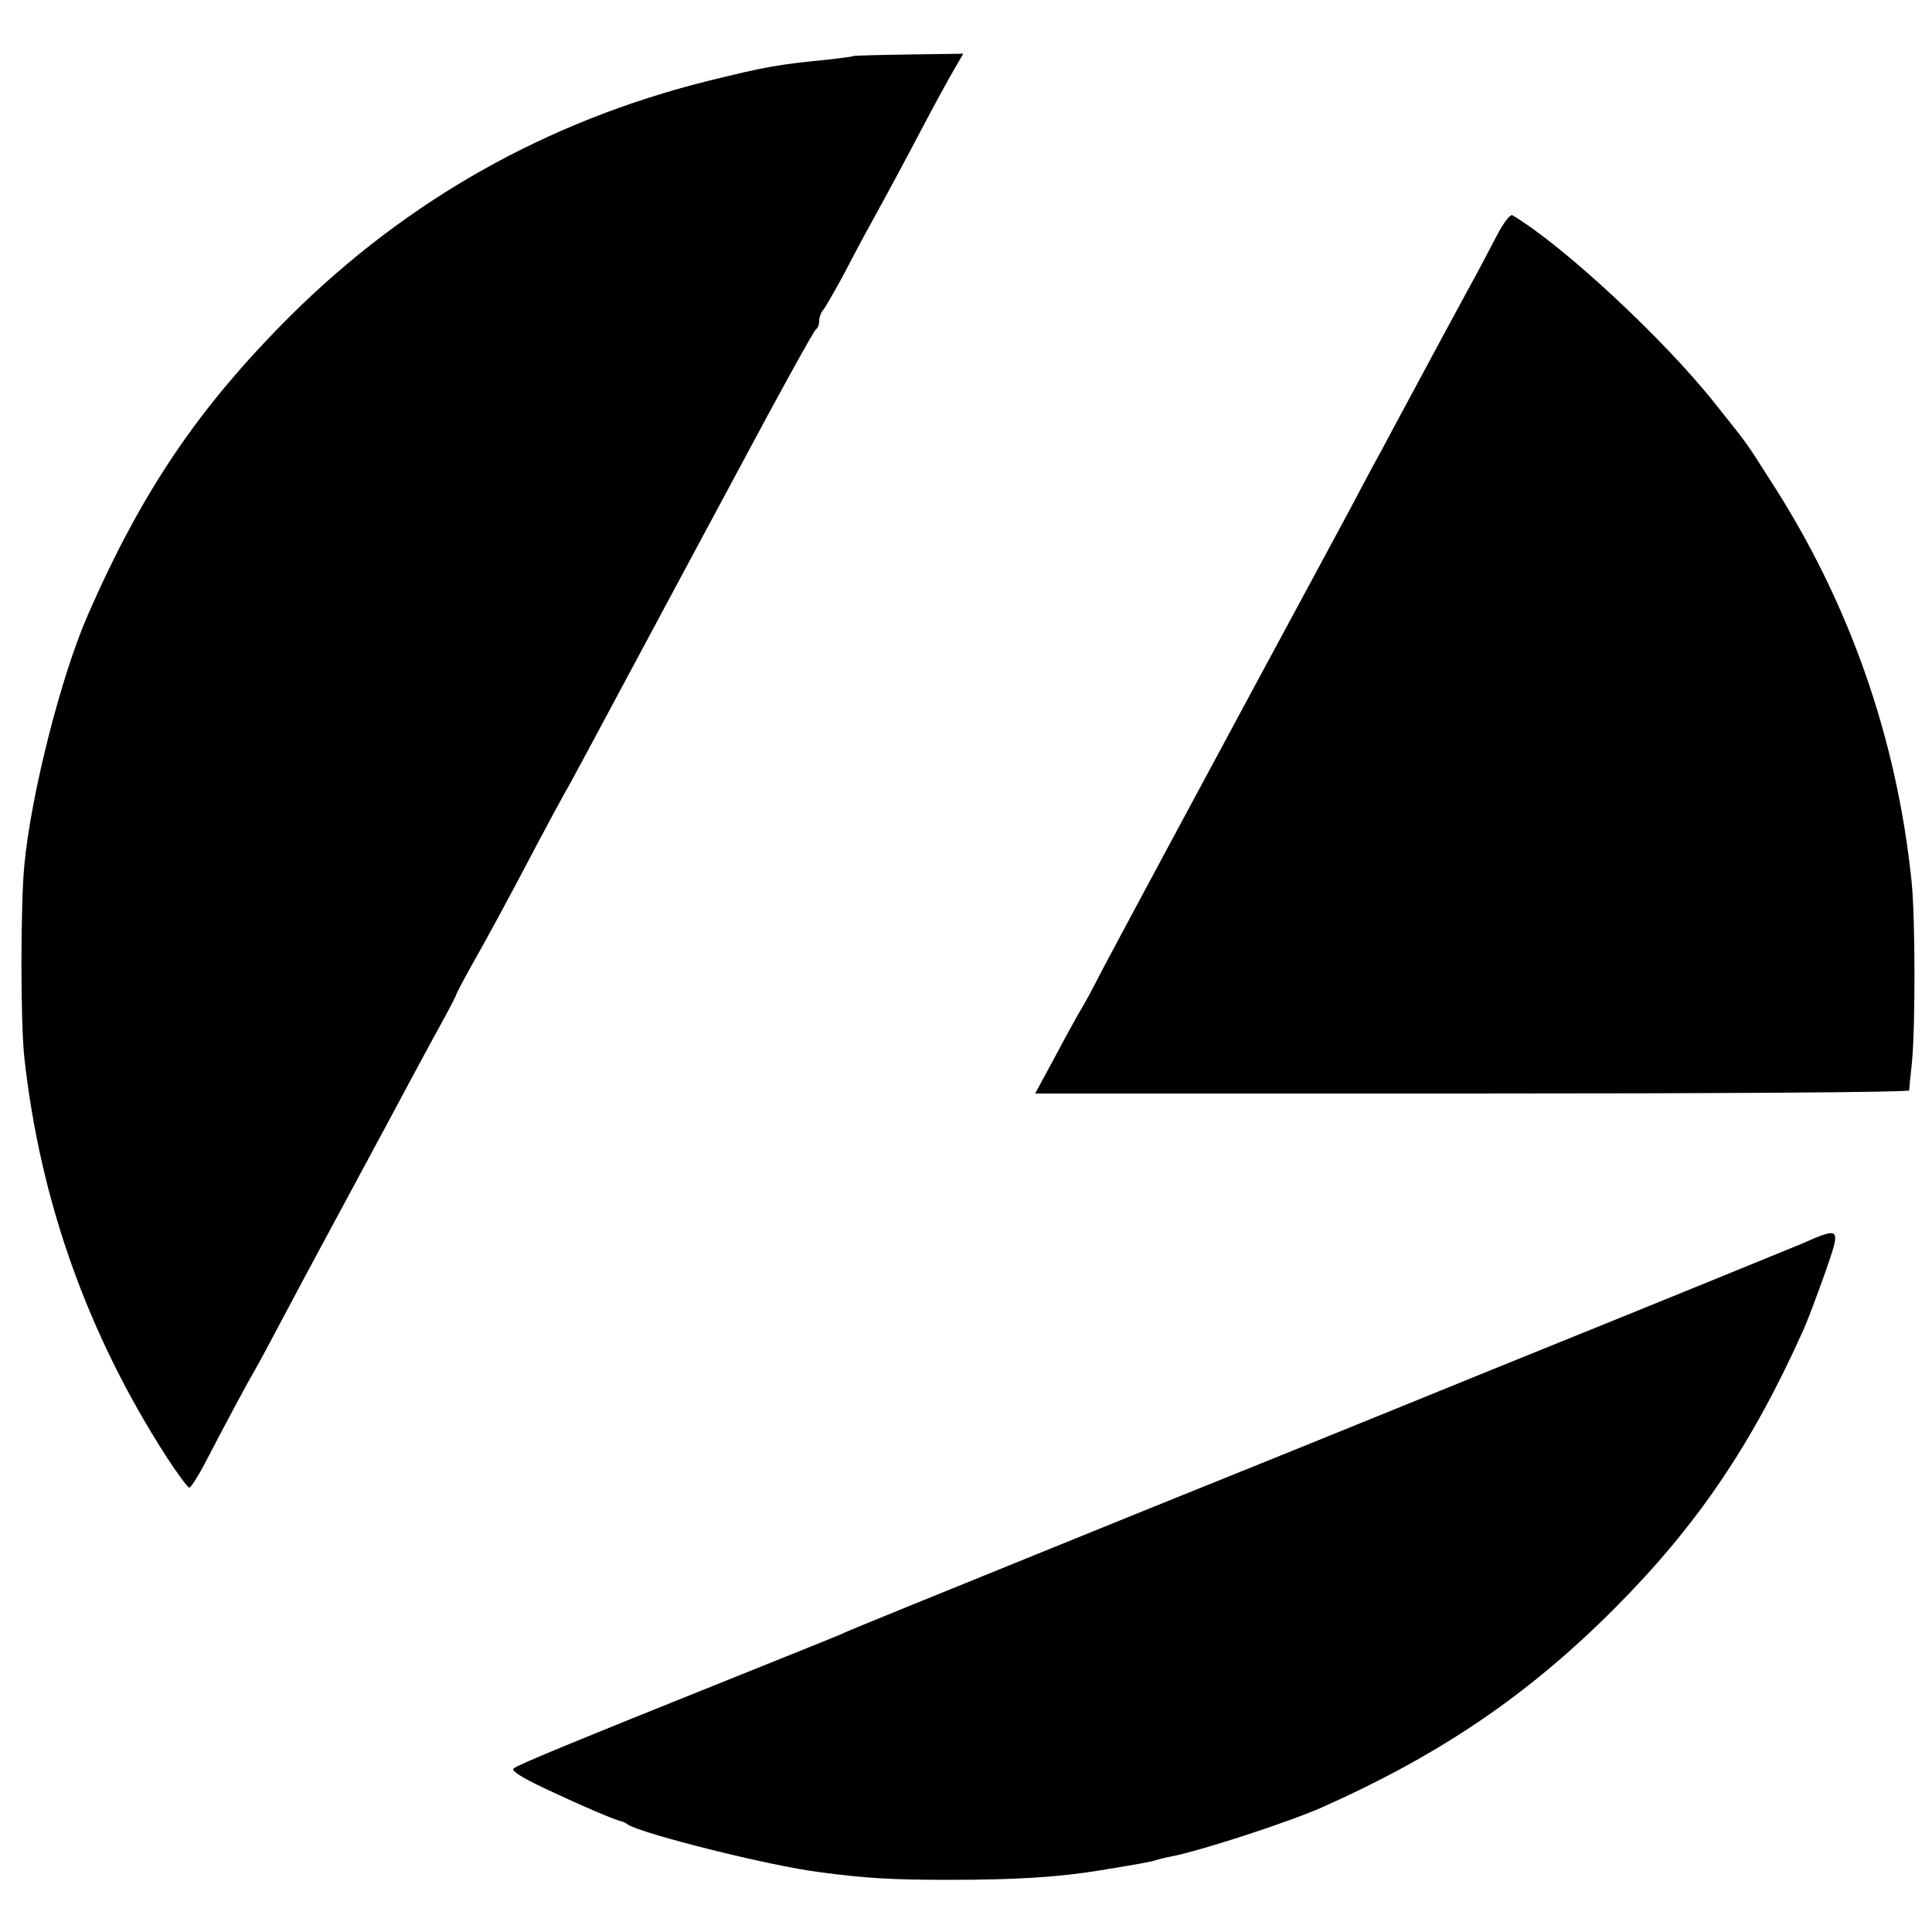
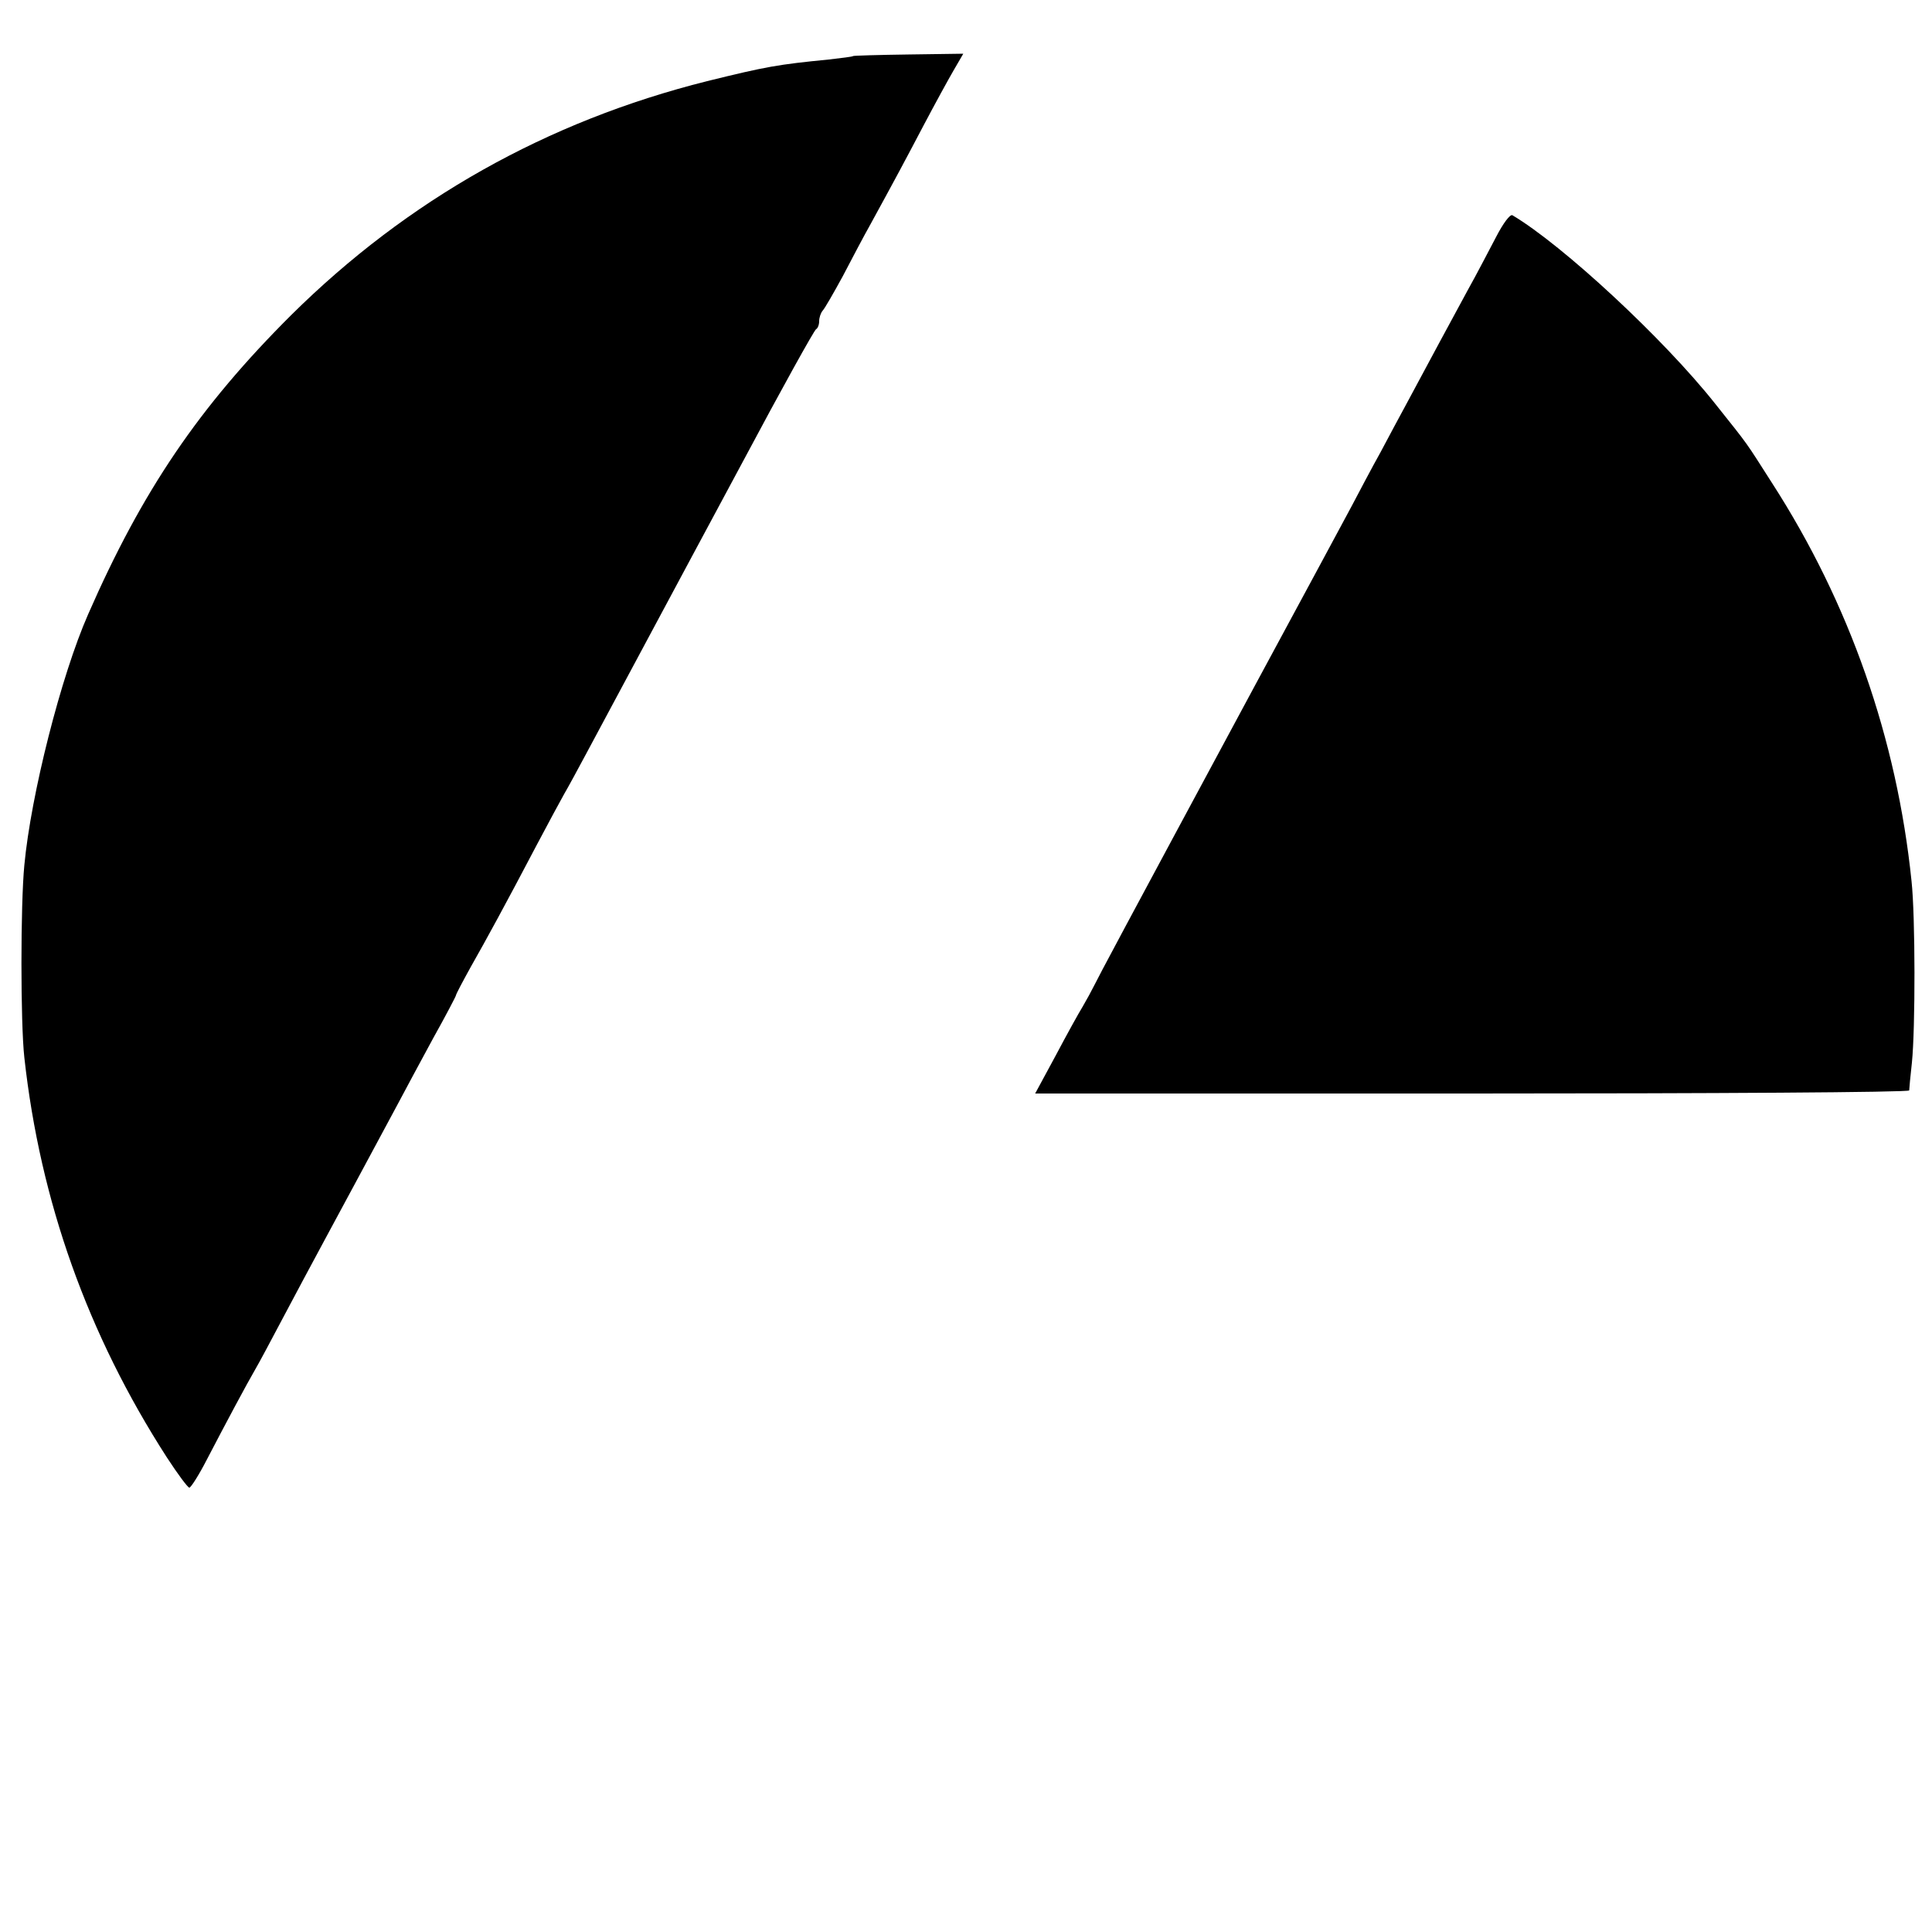
<svg xmlns="http://www.w3.org/2000/svg" version="1.0" width="500pt" height="500pt" viewBox="0 0 500 500" preserveAspectRatio="xMidYMid meet">
  <g transform="translate(0,500) scale(0.1,-0.1)" fill="#000000" stroke="none">
    <path d="M2208 4855 c-2 -2 -30 -5 -63 -9 -132 -13 -161 -18 -315 -56 -415 -104 -775 -307 -1076 -605 -239 -238 -386 -455 -526 -775 -70 -159 -148 -467 -165 -649 -10 -102 -10 -409 0 -498 41 -372 164 -717 369 -1035 28 -43 54 -78 58 -78 4 0 25 33 45 72 51 98 104 197 125 233 10 17 41 75 70 130 29 55 81 152 115 215 57 105 80 149 183 340 19 36 61 114 93 173 33 59 59 109 59 111 0 3 17 35 38 73 42 74 90 162 172 318 29 55 61 114 70 130 10 17 36 65 59 108 74 138 137 256 201 375 14 26 106 198 205 382 98 184 183 337 187 338 4 2 8 11 8 21 0 9 4 21 9 27 5 5 28 45 52 89 23 44 55 105 72 135 64 117 86 158 137 255 29 55 64 119 78 143 l25 43 -142 -2 c-77 -1 -142 -3 -143 -4z" />
    <path d="M3872 4387 c-18 -34 -50 -96 -73 -137 -39 -72 -103 -190 -159 -295 -15 -27 -45 -84 -67 -125 -23 -41 -56 -104 -75 -140 -19 -36 -131 -243 -248 -460 -359 -667 -402 -748 -418 -780 -7 -14 -20 -38 -30 -55 -10 -16 -42 -74 -70 -127 l-53 -98 1131 0 c621 0 1130 3 1131 8 0 4 3 36 7 72 9 88 9 378 -1 470 -38 368 -160 718 -361 1030 -71 111 -57 92 -147 205 -133 168 -395 411 -525 488 -6 3 -24 -21 -42 -56z" />
-     <path d="M4660 1780 c-36 -15 -384 -157 -775 -315 -390 -159 -818 -332 -950 -385 -606 -246 -730 -296 -760 -310 -11 -5 -123 -50 -250 -101 -451 -181 -587 -237 -596 -246 -6 -6 23 -24 78 -50 104 -49 186 -84 203 -87 3 -1 10 -4 15 -8 40 -25 368 -107 495 -123 121 -16 188 -20 335 -20 177 0 285 7 395 25 36 6 79 13 95 16 17 3 38 7 47 10 9 3 25 7 37 9 78 15 302 88 391 127 308 137 536 292 760 517 213 214 355 424 488 721 11 25 36 91 56 148 41 118 41 118 -64 72z" />
  </g>
</svg>